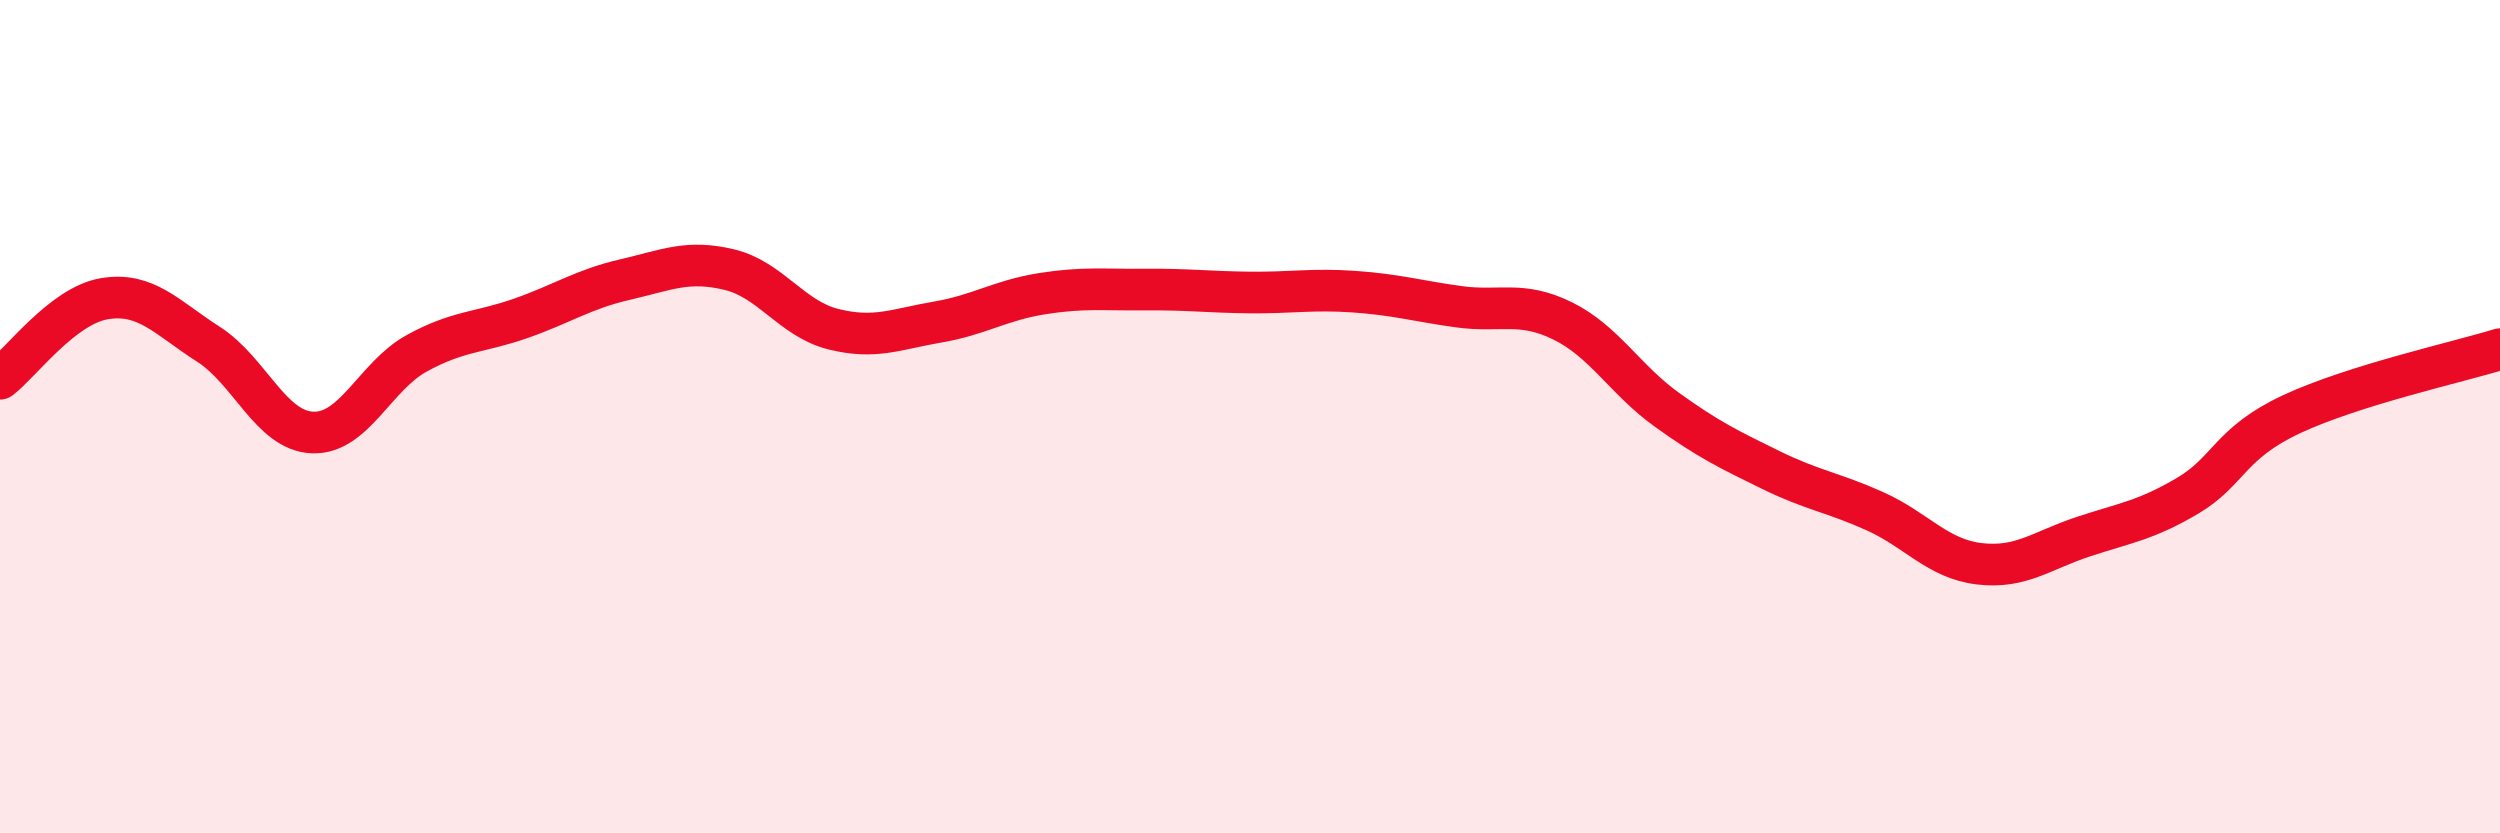
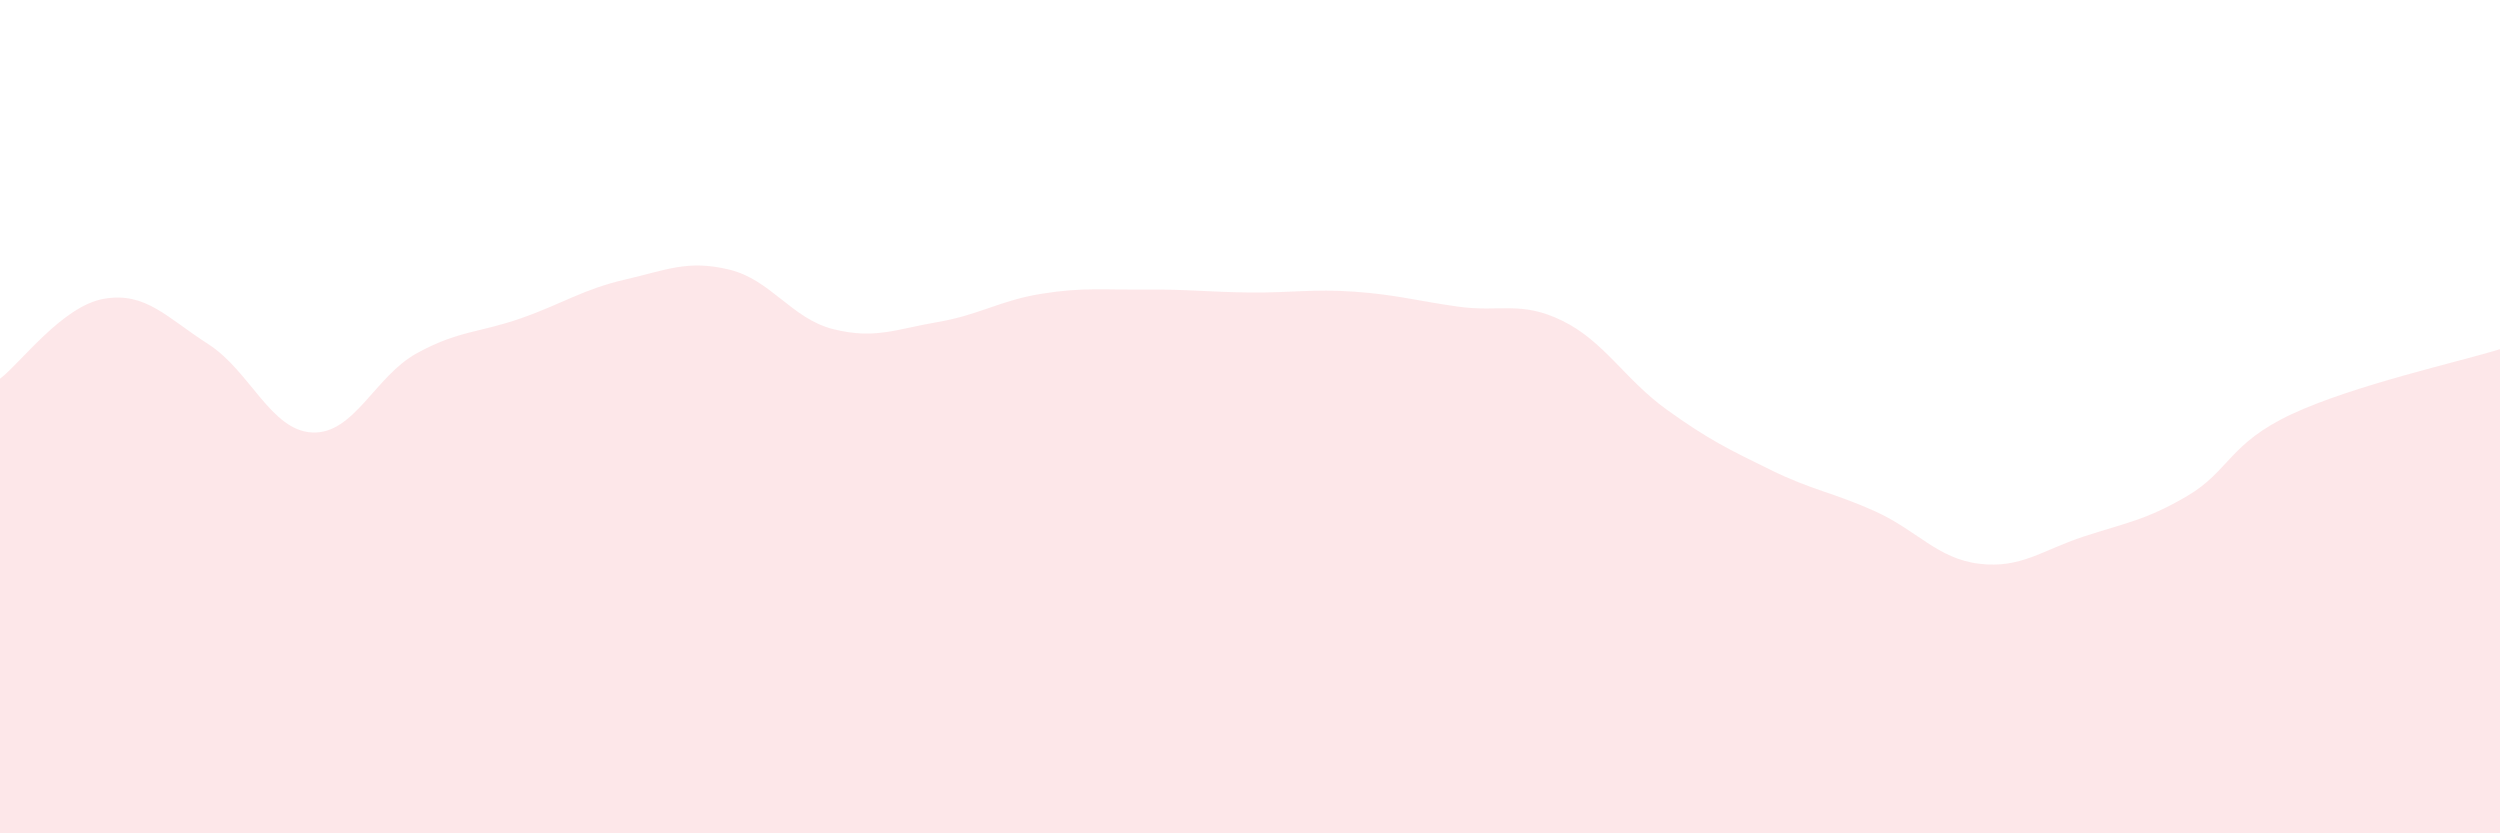
<svg xmlns="http://www.w3.org/2000/svg" width="60" height="20" viewBox="0 0 60 20">
  <path d="M 0,9.09 C 0.5,8.71 1.5,7.34 2.5,7.17 C 3.5,7 4,7.62 5,8.26 C 6,8.9 6.5,10.34 7.5,10.38 C 8.5,10.42 9,9.03 10,8.48 C 11,7.93 11.5,7.99 12.5,7.64 C 13.5,7.29 14,6.94 15,6.71 C 16,6.48 16.5,6.23 17.5,6.47 C 18.5,6.71 19,7.65 20,7.9 C 21,8.15 21.5,7.9 22.5,7.73 C 23.5,7.56 24,7.21 25,7.05 C 26,6.89 26.5,6.96 27.5,6.95 C 28.5,6.94 29,7.01 30,7.02 C 31,7.03 31.5,6.93 32.5,7 C 33.5,7.07 34,7.22 35,7.36 C 36,7.5 36.5,7.21 37.5,7.7 C 38.5,8.19 39,9.11 40,9.83 C 41,10.55 41.5,10.79 42.5,11.28 C 43.5,11.77 44,11.82 45,12.27 C 46,12.72 46.5,13.41 47.5,13.53 C 48.5,13.65 49,13.21 50,12.88 C 51,12.55 51.5,12.49 52.5,11.9 C 53.5,11.31 53.5,10.64 55,9.94 C 56.5,9.24 59,8.69 60,8.38L60 20L0 20Z" fill="#EB0A25" opacity="0.1" stroke-linecap="round" stroke-linejoin="round" />
-   <path d="M 0,9.09 C 0.5,8.71 1.5,7.34 2.5,7.17 C 3.5,7 4,7.62 5,8.26 C 6,8.9 6.5,10.34 7.5,10.38 C 8.5,10.42 9,9.03 10,8.48 C 11,7.93 11.5,7.99 12.5,7.64 C 13.5,7.29 14,6.94 15,6.71 C 16,6.48 16.5,6.23 17.5,6.47 C 18.5,6.71 19,7.65 20,7.9 C 21,8.15 21.5,7.9 22.5,7.73 C 23.5,7.56 24,7.21 25,7.05 C 26,6.89 26.5,6.96 27.5,6.95 C 28.5,6.94 29,7.01 30,7.02 C 31,7.03 31.5,6.93 32.5,7 C 33.5,7.07 34,7.22 35,7.36 C 36,7.5 36.5,7.21 37.5,7.7 C 38.5,8.19 39,9.11 40,9.83 C 41,10.55 41.5,10.79 42.5,11.28 C 43.5,11.77 44,11.82 45,12.27 C 46,12.72 46.5,13.41 47.5,13.53 C 48.5,13.65 49,13.21 50,12.88 C 51,12.55 51.5,12.49 52.5,11.9 C 53.5,11.31 53.5,10.64 55,9.94 C 56.5,9.24 59,8.69 60,8.38" stroke="#EB0A25" stroke-width="1" fill="none" stroke-linecap="round" stroke-linejoin="round" />
</svg>